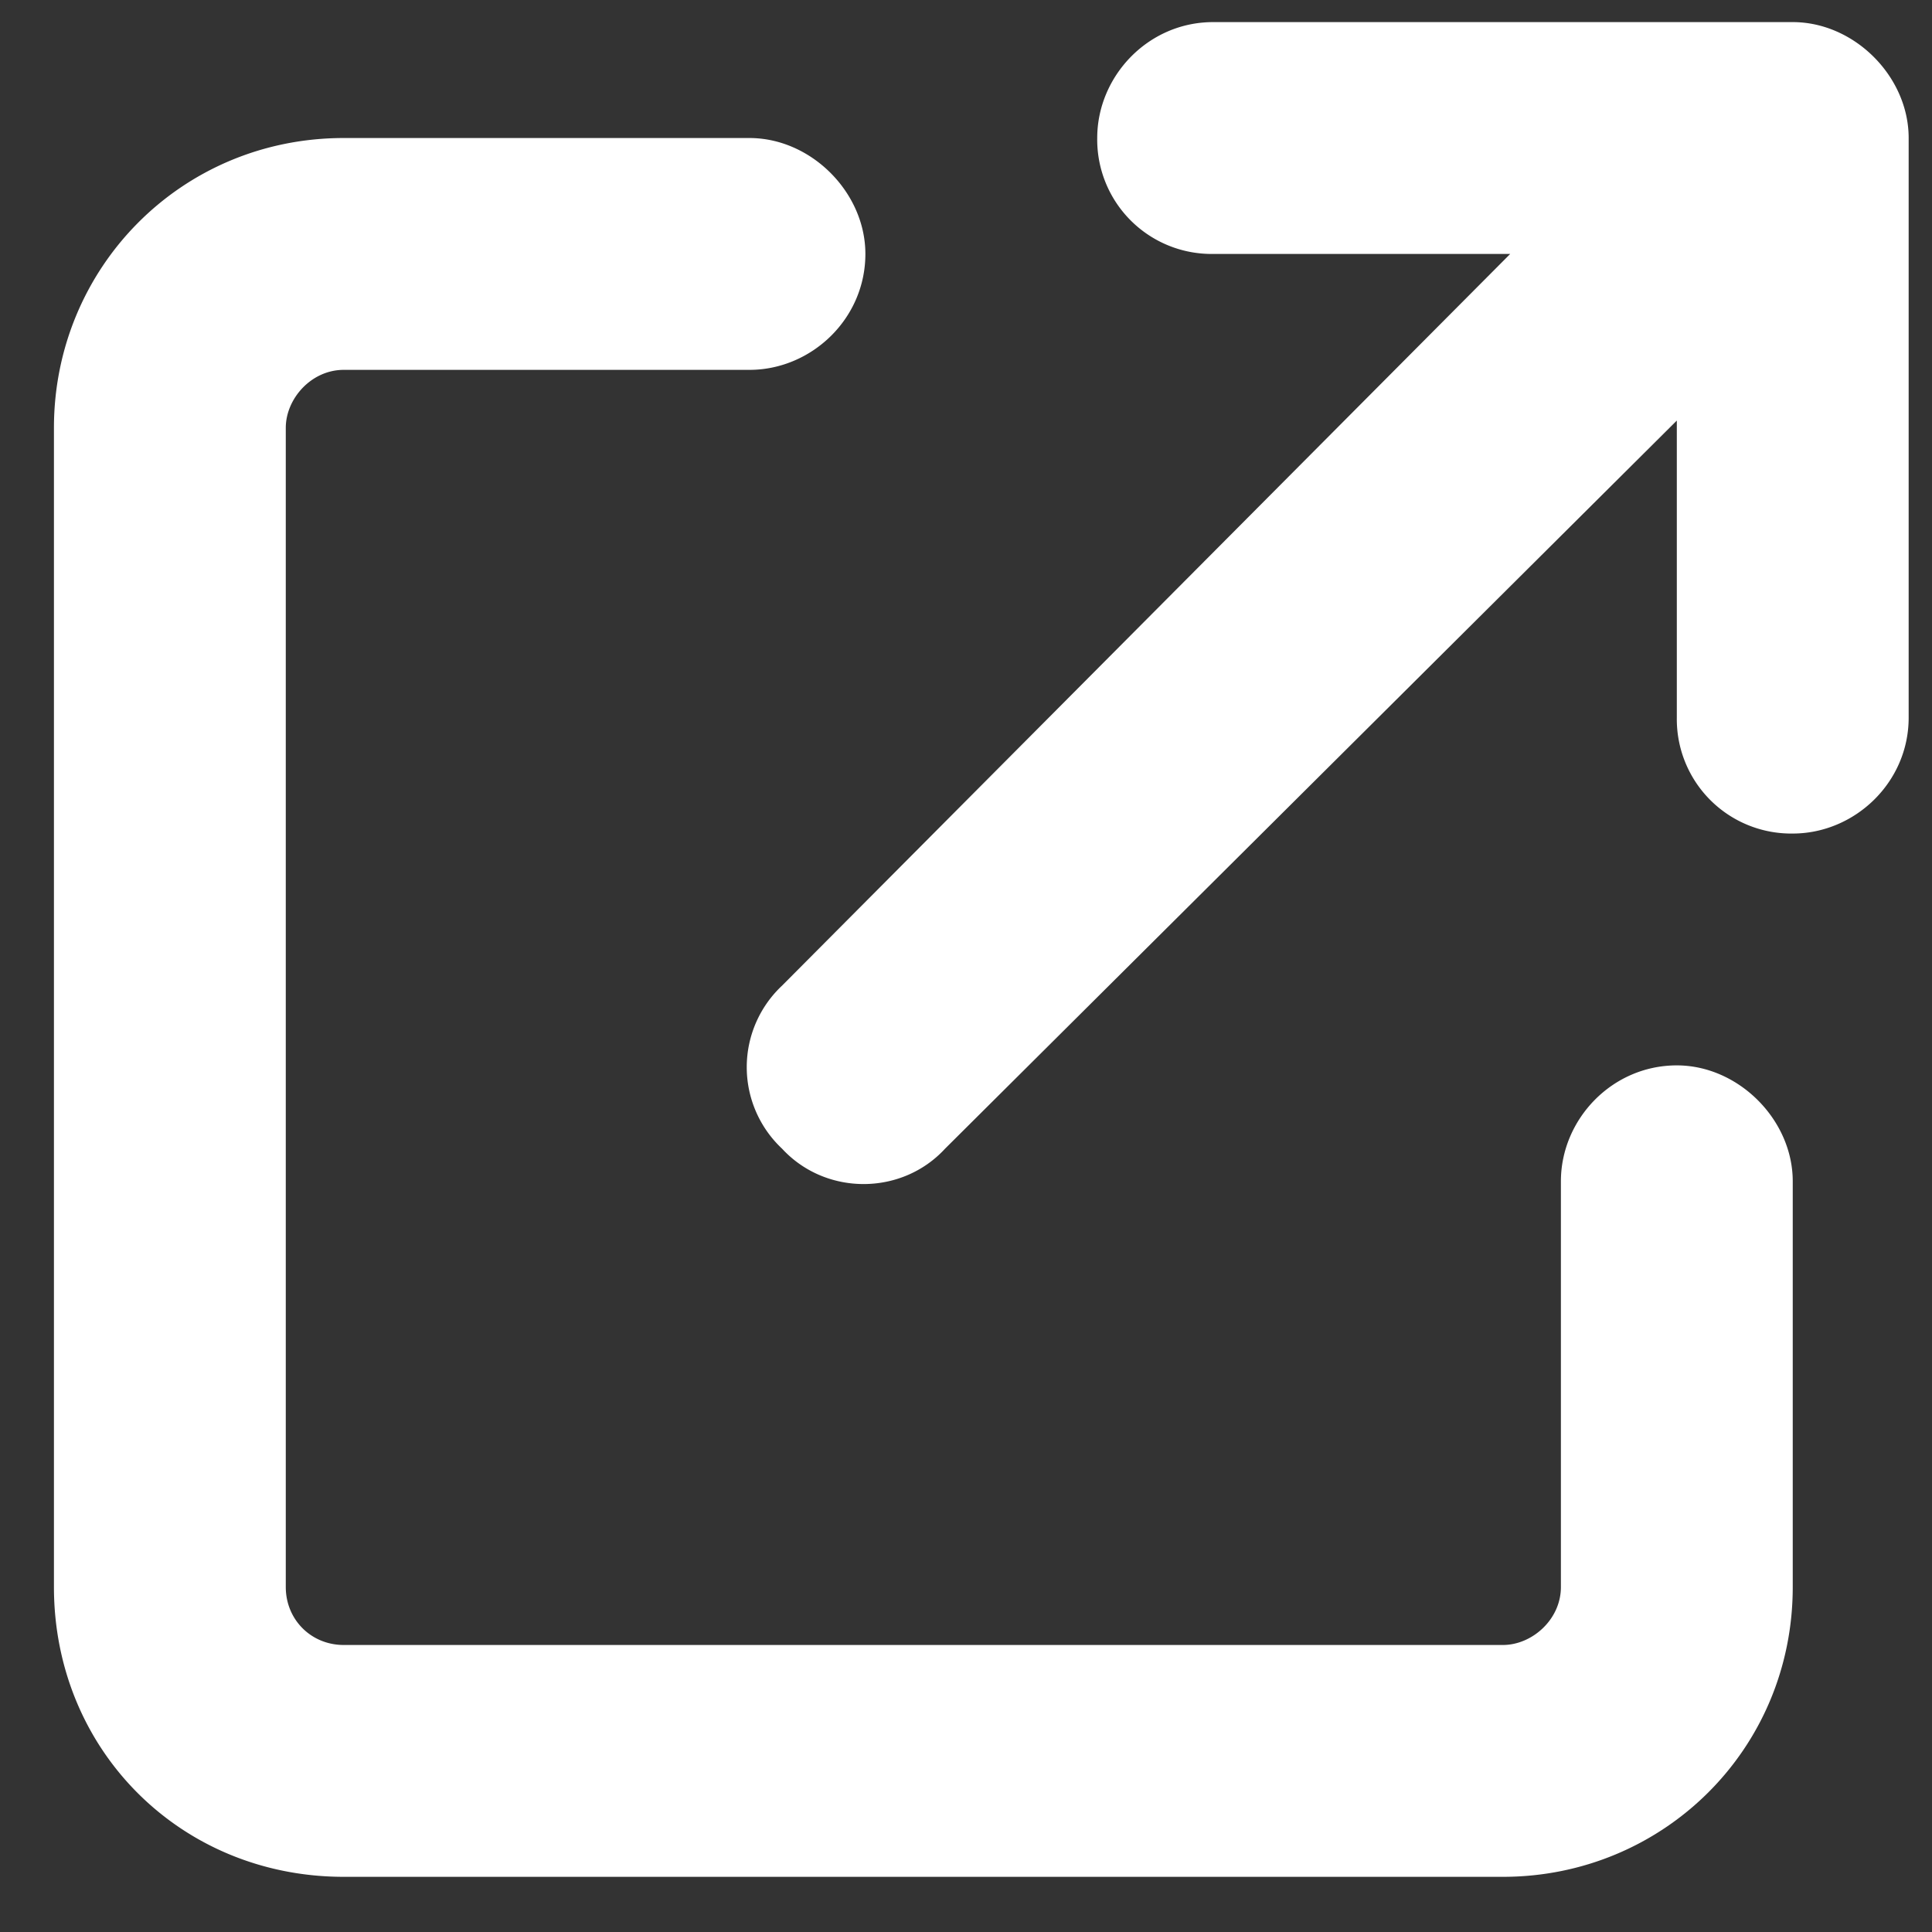
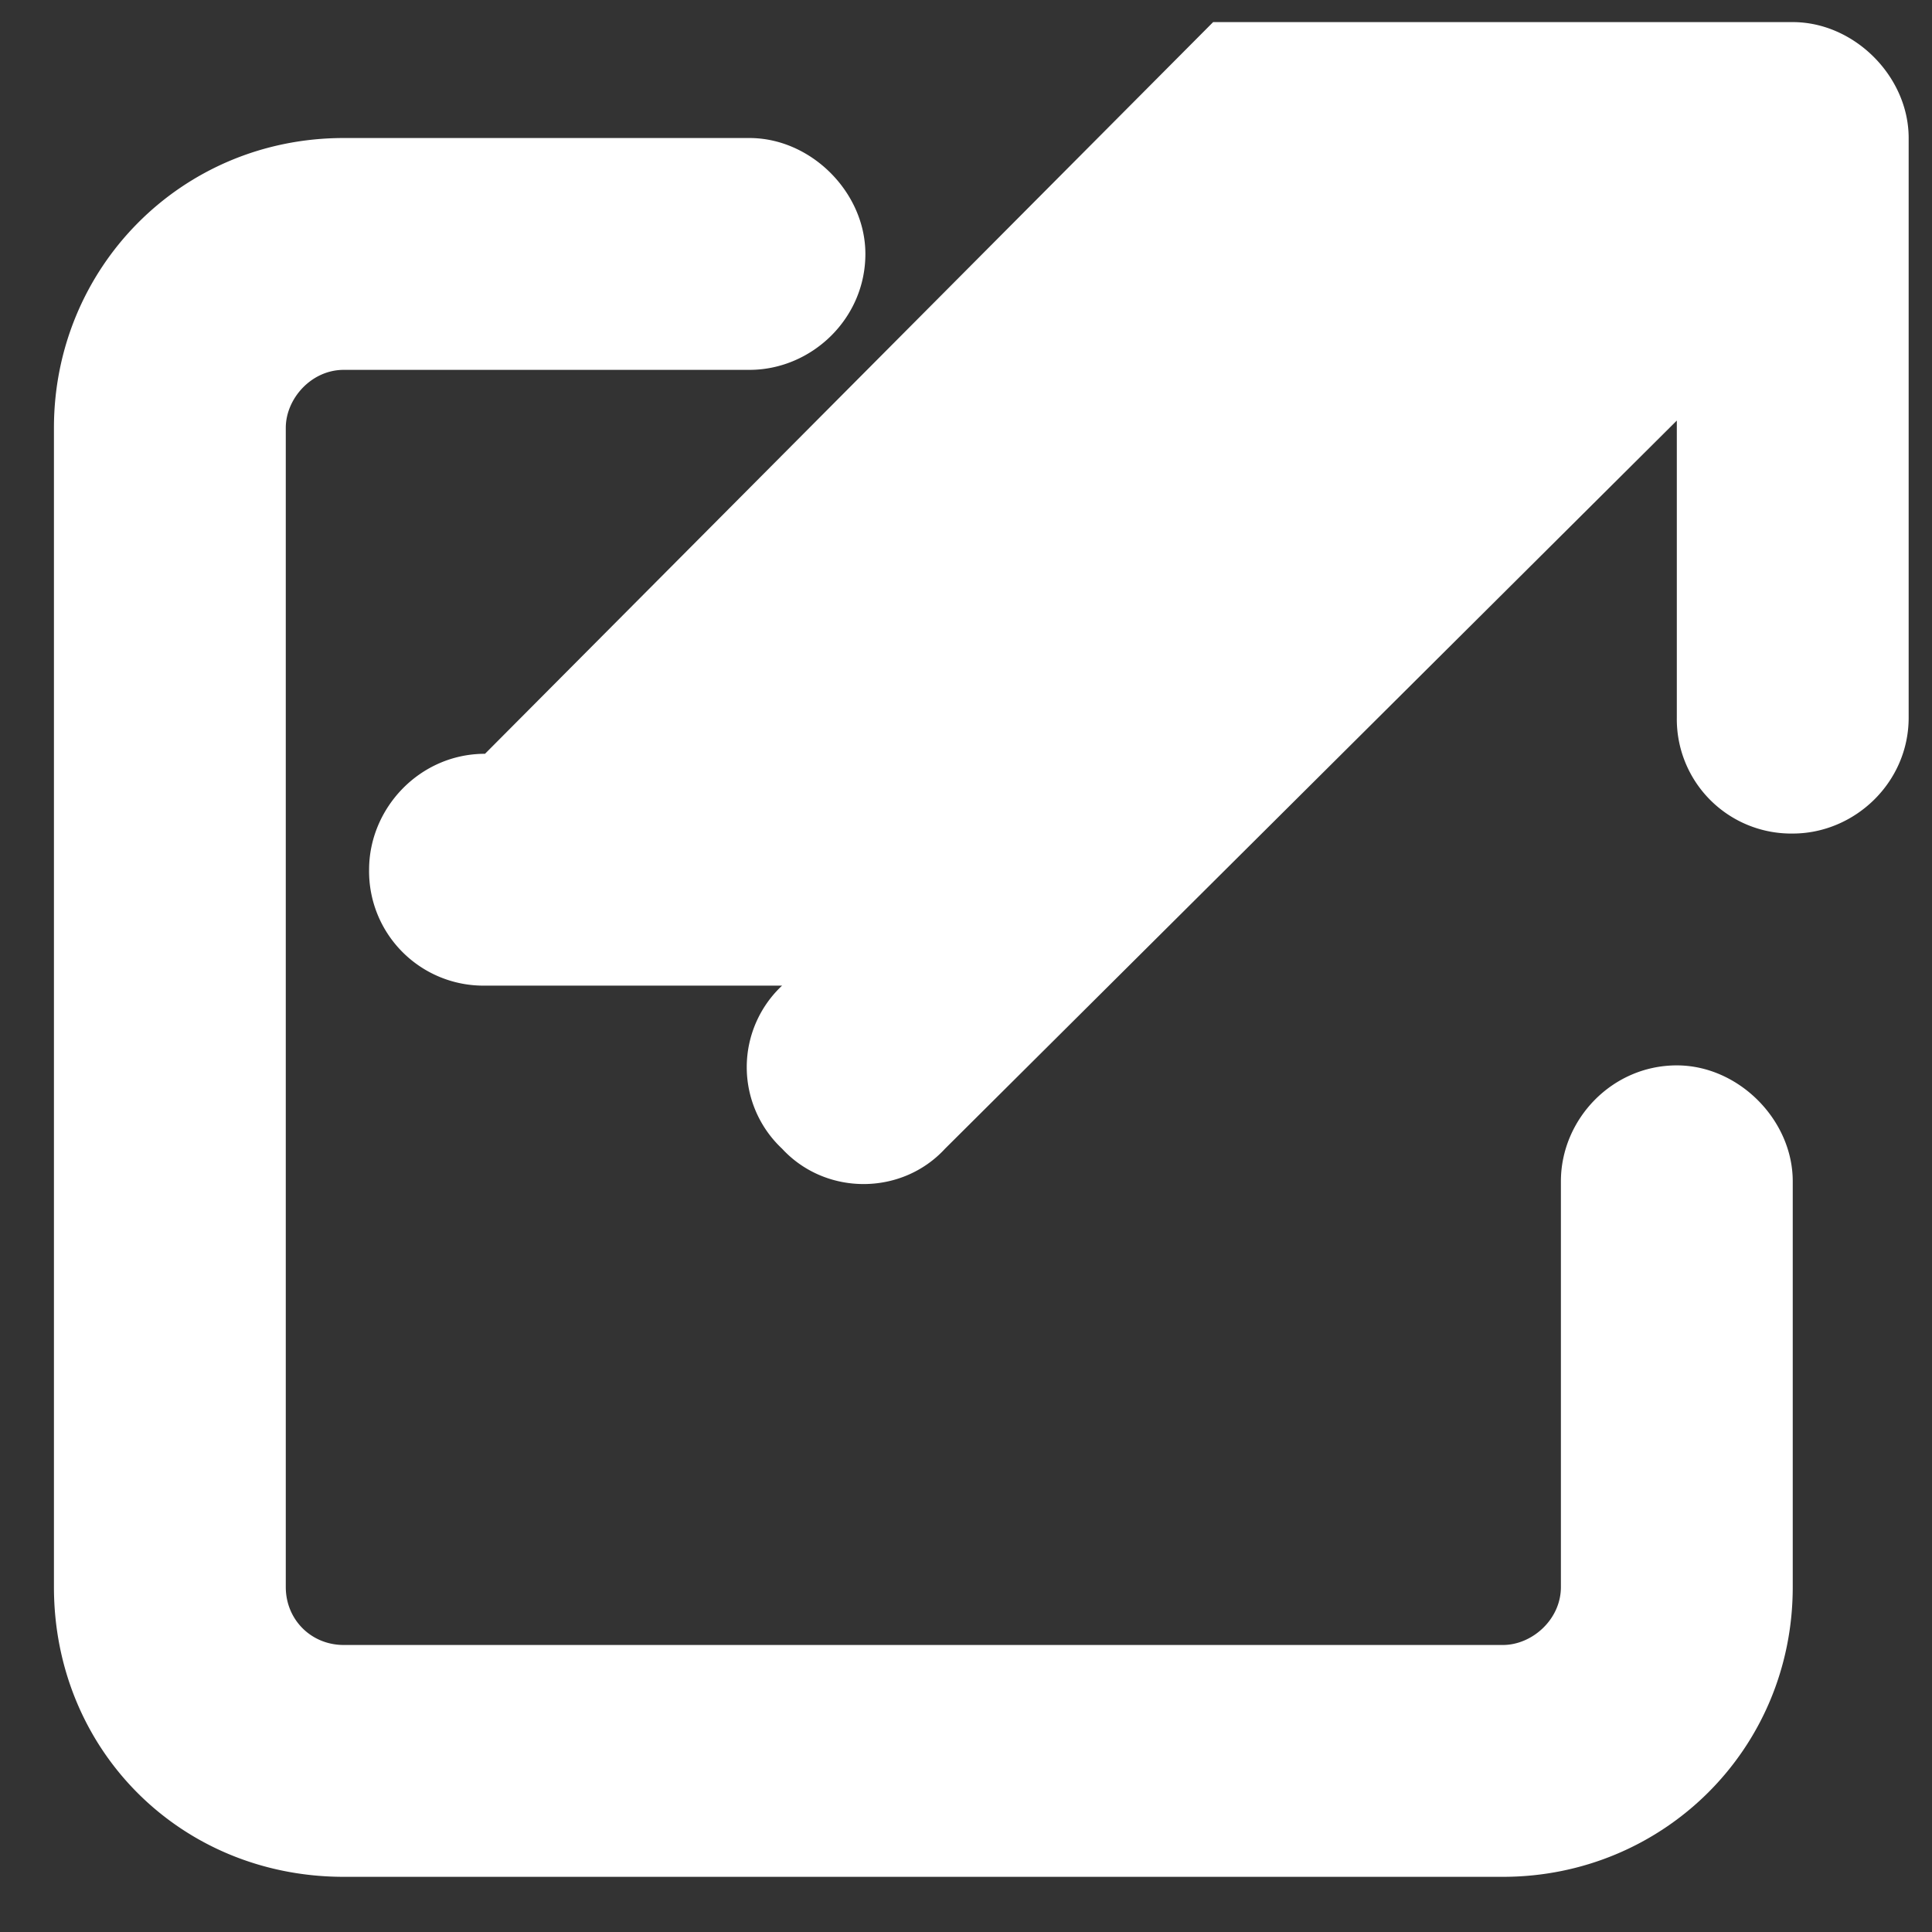
<svg xmlns="http://www.w3.org/2000/svg" width="25" height="25" fill="none">
  <rect width="100%" height="100%" fill="#333333" stroke="none" />
-   <path d="M15.698.286h7.5c.797 0 1.5.703 1.5 1.5v7.5c0 .844-.703 1.5-1.5 1.5a1.48 1.48 0 0 1-1.5-1.5V5.442l-9.469 9.422c-.562.61-1.546.61-2.109 0a1.446 1.446 0 0 1 0-2.11l9.422-9.468h-3.844a1.48 1.48 0 0 1-1.5-1.5c0-.797.656-1.5 1.5-1.5zm-11.25 1.5h5.25c.797 0 1.5.703 1.5 1.5 0 .844-.703 1.5-1.5 1.5h-5.25c-.422 0-.75.375-.75.75v15c0 .422.328.75.75.75h15c.375 0 .75-.328.75-.75v-5.25c0-.797.657-1.5 1.5-1.5.797 0 1.5.703 1.5 1.5v5.25c0 2.11-1.687 3.75-3.75 3.75h-15c-2.11 0-3.75-1.64-3.75-3.75v-15c0-2.063 1.64-3.75 3.75-3.75z" fill="#fff" />
+   <path d="M15.698.286h7.5c.797 0 1.5.703 1.5 1.5v7.5c0 .844-.703 1.5-1.5 1.5a1.48 1.48 0 0 1-1.5-1.5V5.442l-9.469 9.422c-.562.61-1.546.61-2.109 0a1.446 1.446 0 0 1 0-2.11h-3.844a1.48 1.48 0 0 1-1.5-1.5c0-.797.656-1.5 1.5-1.5zm-11.25 1.5h5.25c.797 0 1.5.703 1.5 1.5 0 .844-.703 1.5-1.5 1.5h-5.25c-.422 0-.75.375-.75.75v15c0 .422.328.75.75.75h15c.375 0 .75-.328.75-.75v-5.25c0-.797.657-1.5 1.5-1.5.797 0 1.5.703 1.5 1.5v5.25c0 2.11-1.687 3.75-3.75 3.75h-15c-2.11 0-3.75-1.64-3.75-3.75v-15c0-2.063 1.64-3.75 3.75-3.75z" fill="#fff" />
</svg>